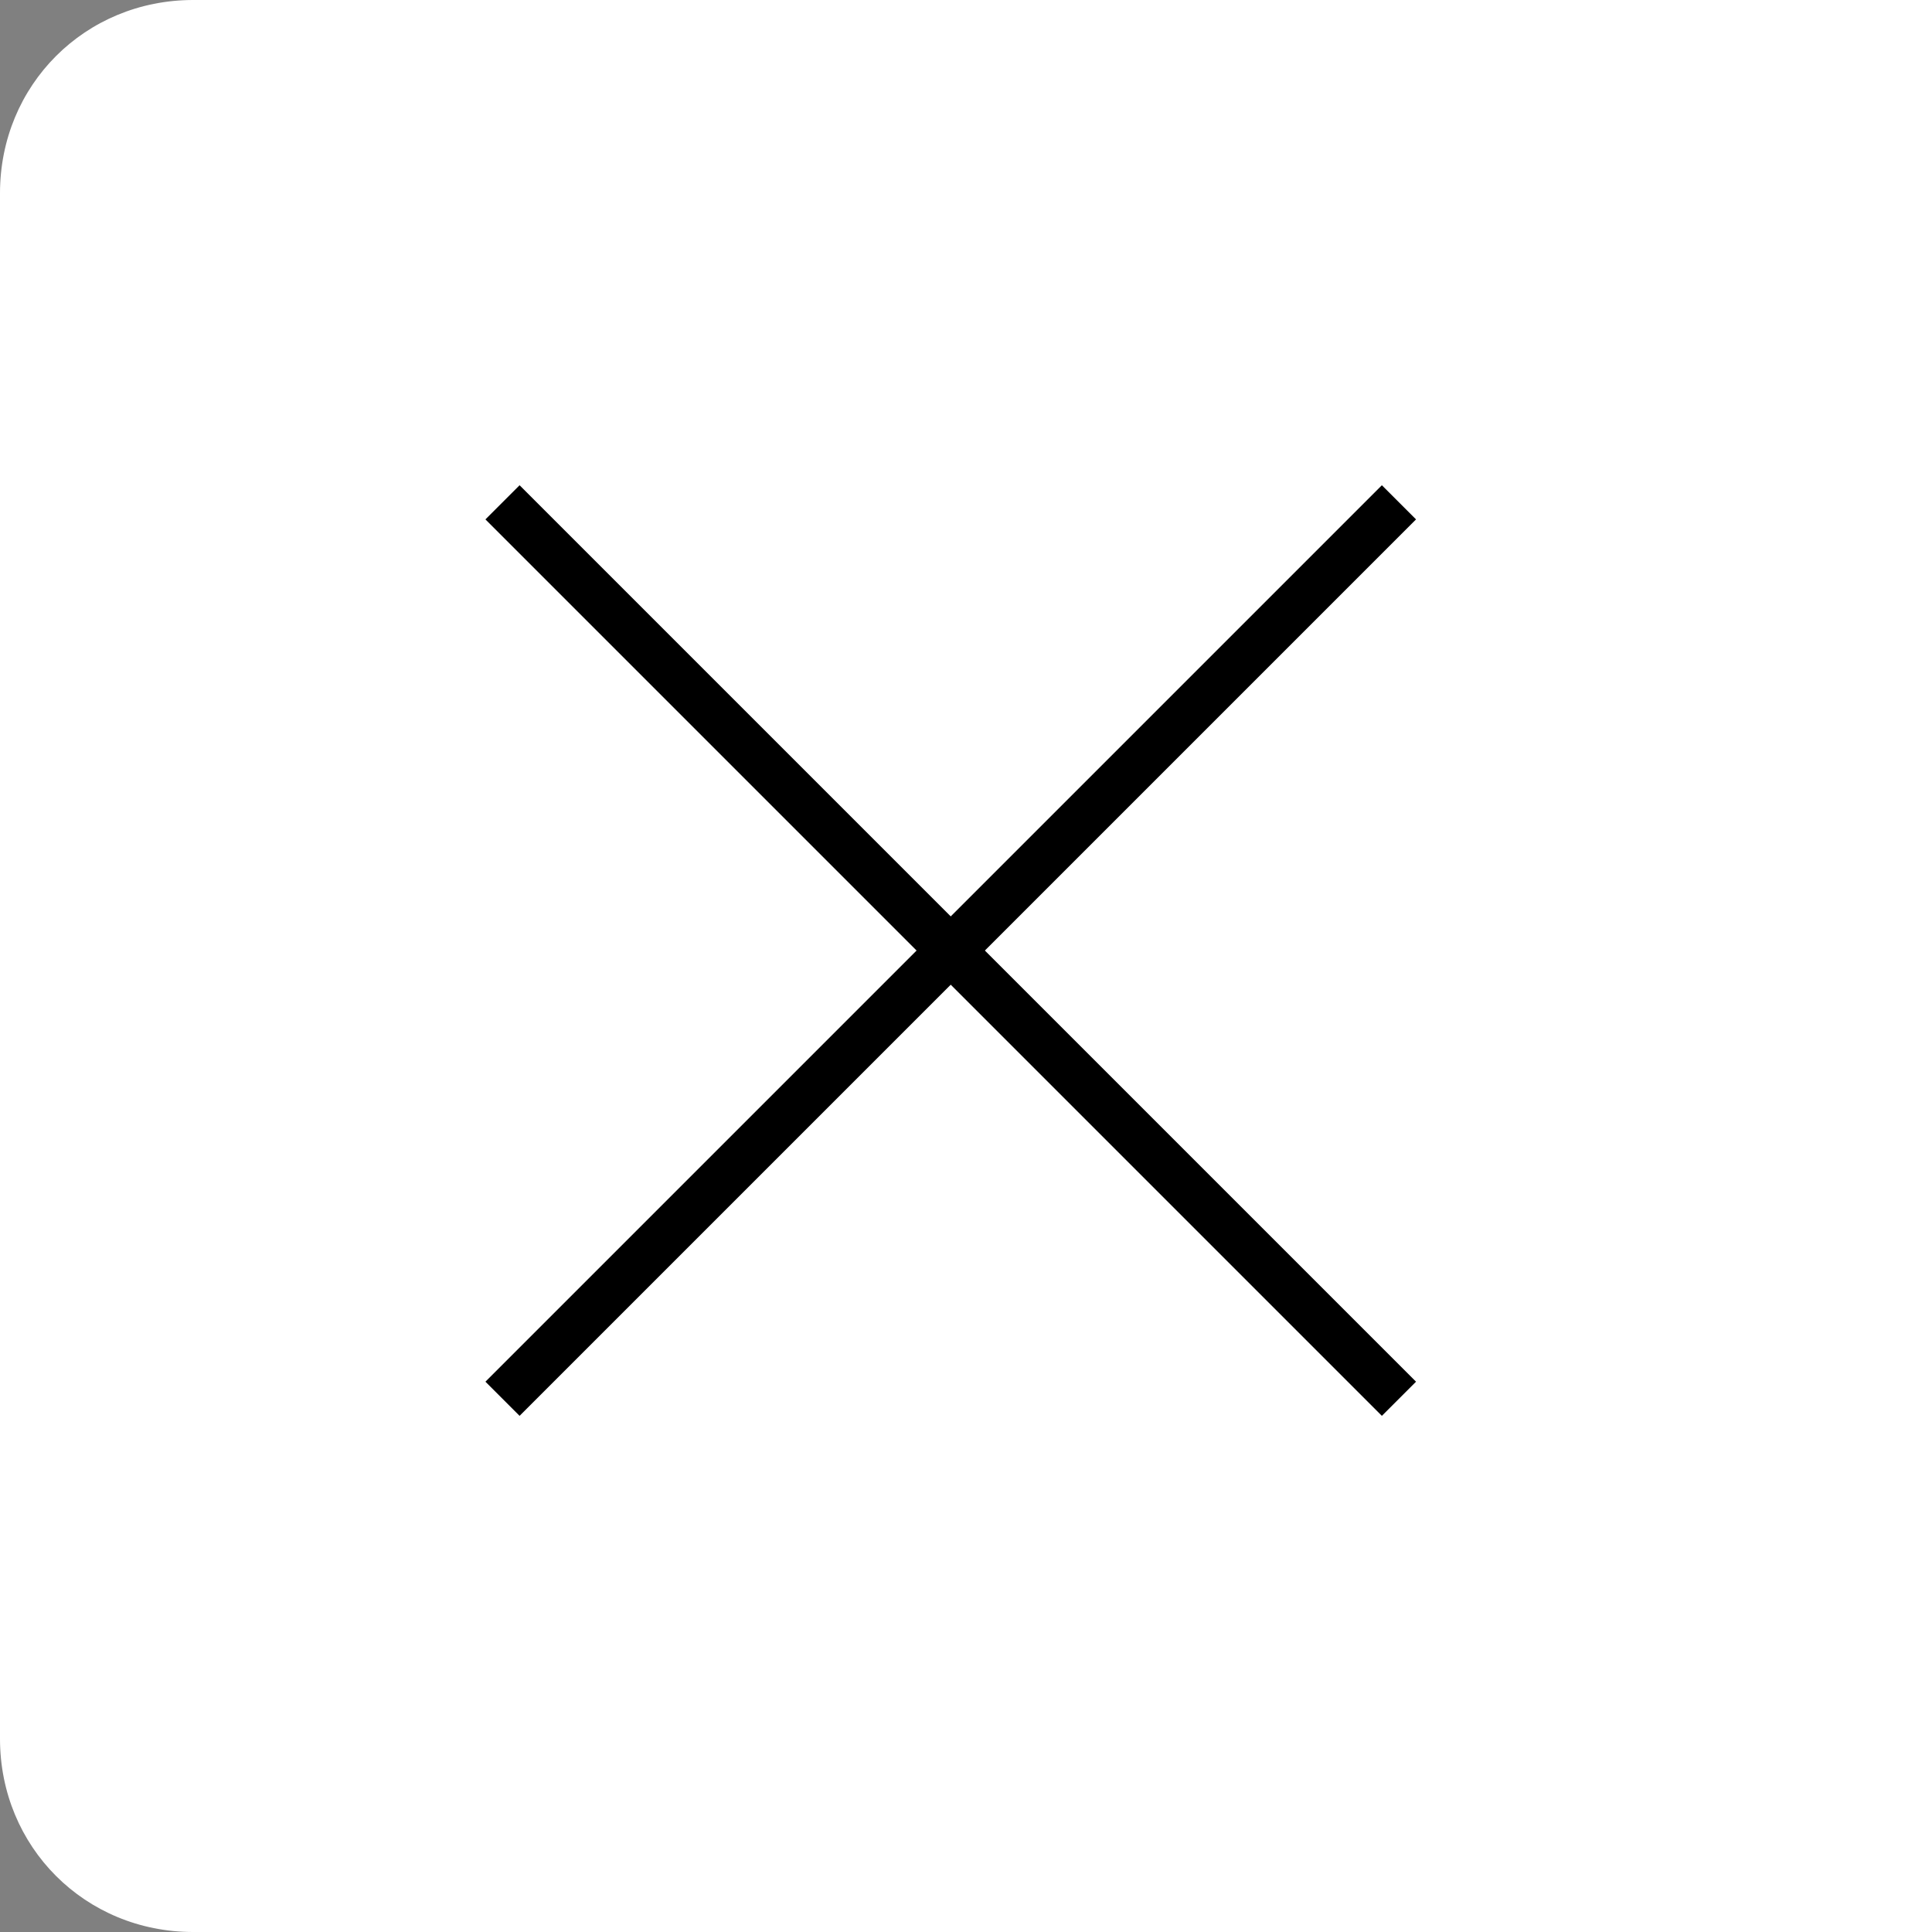
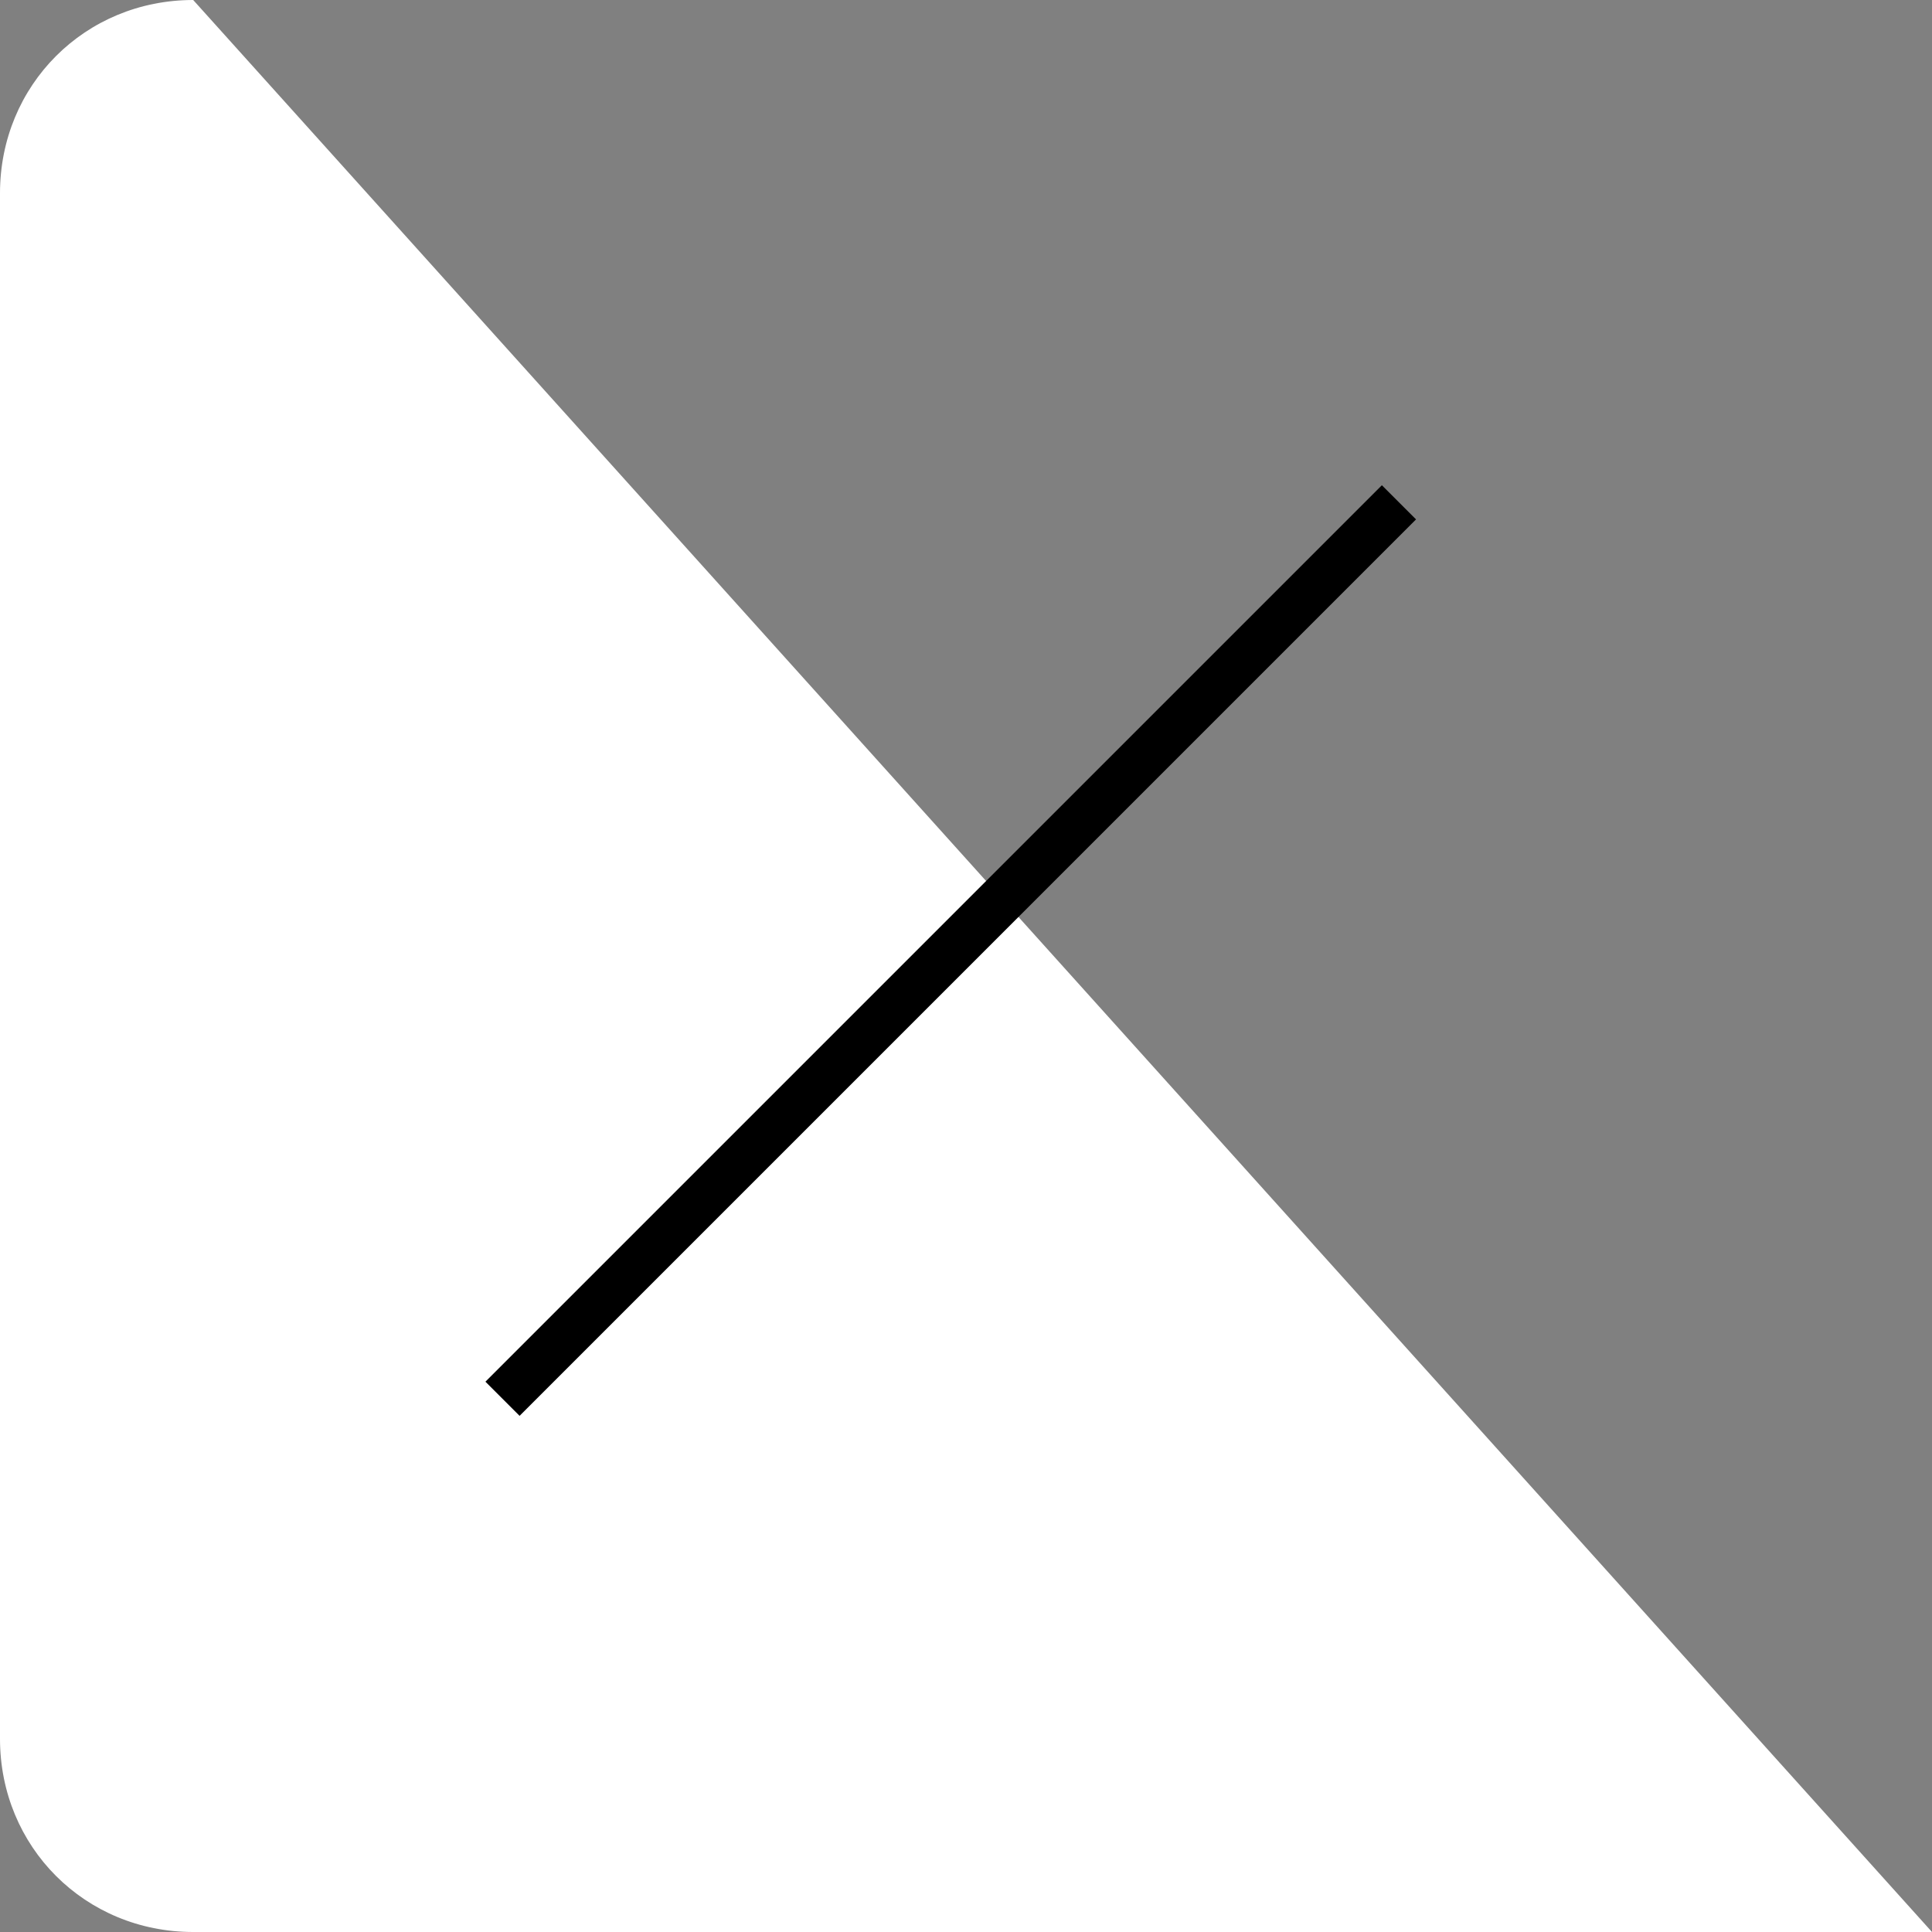
<svg xmlns="http://www.w3.org/2000/svg" xmlns:ns1="http://sodipodi.sourceforge.net/DTD/sodipodi-0.dtd" xmlns:ns2="http://www.inkscape.org/namespaces/inkscape" version="1.1" id="Ebene_1" x="0px" y="0px" viewBox="0 0 50 50" xml:space="preserve" ns1:docname="Schliessen.svg" width="50" height="50" ns2:version="1.1.1 (3bf5ae0d25, 2021-09-20)">
  <rect x="0" y="0" width="50" height="50" fill="#808080" stroke="none" />
  <defs id="defs12" />
  <ns1:namedview id="namedview10" pagecolor="#ffffff" bordercolor="#666666" borderopacity="1.0" ns2:pageshadow="2" ns2:pageopacity="0.0" ns2:pagecheckerboard="0" showgrid="false" ns2:zoom="8.73" ns2:cx="49.942726" ns2:cy="50.057274" ns2:window-width="3840" ns2:window-height="2066" ns2:window-x="-11" ns2:window-y="-11" ns2:window-maximized="1" ns2:current-layer="Ebene_1" />
  <style type="text/css" id="style2">
	.st0{fill:none;stroke:#00FF00;stroke-linejoin:round;}
	.st1{fill:none;stroke:#00FF00;stroke-miterlimit:10;}
	.st2{fill:#00FF00;stroke:#00FF00;stroke-miterlimit:10;}
	.st3{fill:none;stroke:#00FF00;stroke-linecap:round;stroke-linejoin:round;}
	.st4{fill:none;stroke:#00FF00;}
	.st5{fill:#00FF00;}
	.st6{opacity:0.996;fill:#00FF00;enable-background:new    ;}
	.st7{fill:none;stroke:#000000;stroke-width:1.25;stroke-miterlimit:10;}
	.st8{fill:none;stroke:#000000;stroke-width:1.25;}
	.st9{fill:none;stroke:#000000;}
	.st10{fill:none;stroke:#000000;stroke-linecap:round;stroke-linejoin:round;}
	.st11{fill:none;stroke:#000000;stroke-linejoin:round;}
	.st12{fill:none;stroke:#000000;stroke-width:0.75;stroke-miterlimit:10;}
	.st13{fill:none;stroke:#000000;stroke-width:0.75;}
	.st14{fill:none;}
	.st15{stroke:#000000;}
	.st16{stroke:#000000;stroke-width:0.75;stroke-miterlimit:10;}
	.st17{stroke:#000000;stroke-width:0.75;}
	.st18{enable-background:new    ;}
	.st19{fill:none;stroke:#161615;stroke-miterlimit:10;}
	.st20{fill:#FFFFFF;}
</style>
  <g id="Gruppe_269" transform="translate(-1895,-50)">
-     <path id="Rechteck_93" class="st20" d="m 1945,100 h -45 c -2.8,0 -5,-2.2 -5,-5 V 55 c 0,-2.8 2.2,-5 5,-5 h 45 v 0 z" />
+     <path id="Rechteck_93" class="st20" d="m 1945,100 h -45 c -2.8,0 -5,-2.2 -5,-5 V 55 c 0,-2.8 2.2,-5 5,-5 v 0 z" />
    <g id="Gruppe_262" transform="translate(1396.305,-1)">
-       <line id="Linie_3" class="st8" x1="511.7" y1="64" x2="534.9" y2="87.2" />
      <line id="Linie_4" class="st8" x1="534.9" y1="64" x2="511.7" y2="87.2" />
    </g>
  </g>
</svg>